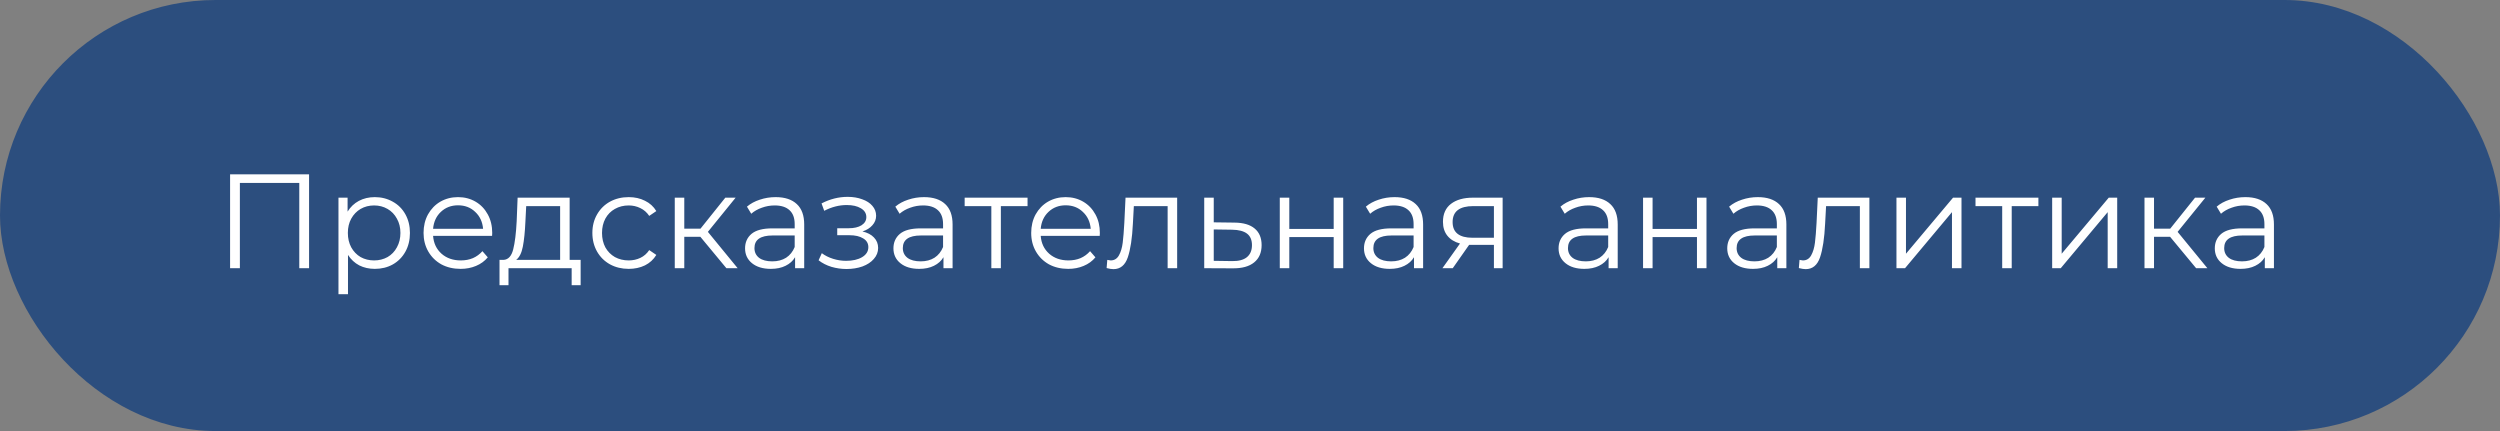
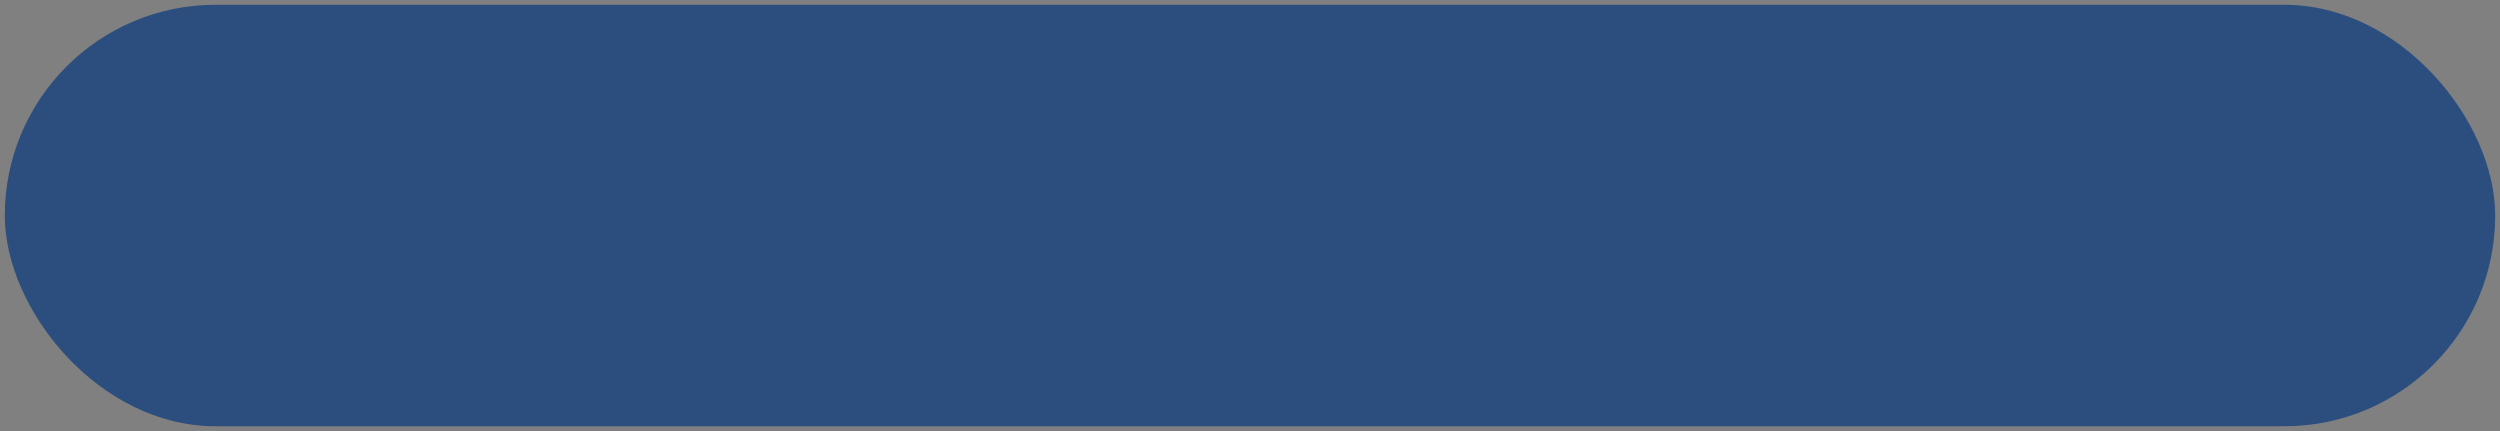
<svg xmlns="http://www.w3.org/2000/svg" width="261" height="45" viewBox="0 0 261 45" fill="none">
  <rect x="0" y="0" width="261" height="45" fill="#808080" stroke="none" />
  <rect x="0.5" y="0.5" width="260" height="44" rx="22" fill="#2C4E7E" />
-   <rect x="0.5" y="0.5" width="260" height="44" rx="22" stroke="#2C4E7E" />
-   <path d="M32.267 18.2V28H31.245V19.096H25.043V28H24.021V18.2H32.267ZM39.13 20.58C39.821 20.58 40.446 20.739 41.006 21.056C41.566 21.364 42.005 21.803 42.322 22.372C42.639 22.941 42.798 23.59 42.798 24.318C42.798 25.055 42.639 25.709 42.322 26.278C42.005 26.847 41.566 27.291 41.006 27.608C40.455 27.916 39.83 28.07 39.13 28.07C38.532 28.07 37.991 27.949 37.506 27.706C37.03 27.454 36.638 27.09 36.33 26.614V30.716H35.336V20.636H36.288V22.092C36.587 21.607 36.978 21.233 37.464 20.972C37.959 20.711 38.514 20.58 39.13 20.58ZM39.06 27.188C39.573 27.188 40.04 27.071 40.46 26.838C40.88 26.595 41.206 26.255 41.44 25.816C41.682 25.377 41.804 24.878 41.804 24.318C41.804 23.758 41.682 23.263 41.44 22.834C41.206 22.395 40.88 22.055 40.46 21.812C40.04 21.569 39.573 21.448 39.06 21.448C38.537 21.448 38.066 21.569 37.646 21.812C37.235 22.055 36.908 22.395 36.666 22.834C36.432 23.263 36.316 23.758 36.316 24.318C36.316 24.878 36.432 25.377 36.666 25.816C36.908 26.255 37.235 26.595 37.646 26.838C38.066 27.071 38.537 27.188 39.06 27.188ZM51.373 24.626H45.214C45.27 25.391 45.563 26.012 46.096 26.488C46.627 26.955 47.3 27.188 48.111 27.188C48.569 27.188 48.989 27.109 49.371 26.95C49.754 26.782 50.086 26.539 50.365 26.222L50.925 26.866C50.599 27.258 50.188 27.557 49.694 27.762C49.208 27.967 48.672 28.07 48.084 28.07C47.328 28.07 46.656 27.911 46.068 27.594C45.489 27.267 45.036 26.819 44.709 26.25C44.383 25.681 44.219 25.037 44.219 24.318C44.219 23.599 44.373 22.955 44.681 22.386C44.999 21.817 45.428 21.373 45.969 21.056C46.52 20.739 47.136 20.58 47.818 20.58C48.499 20.58 49.11 20.739 49.651 21.056C50.193 21.373 50.617 21.817 50.925 22.386C51.233 22.946 51.388 23.59 51.388 24.318L51.373 24.626ZM47.818 21.434C47.108 21.434 46.511 21.663 46.026 22.12C45.55 22.568 45.279 23.156 45.214 23.884H50.435C50.37 23.156 50.095 22.568 49.609 22.12C49.133 21.663 48.536 21.434 47.818 21.434ZM60.619 27.132V29.778H59.681V28H53.087V29.778H52.149V27.132H52.569C53.064 27.104 53.4 26.74 53.577 26.04C53.755 25.34 53.876 24.36 53.941 23.1L54.039 20.636H59.471V27.132H60.619ZM54.851 23.156C54.805 24.201 54.716 25.065 54.585 25.746C54.455 26.418 54.221 26.88 53.885 27.132H58.477V21.518H54.935L54.851 23.156ZM65.637 28.07C64.909 28.07 64.255 27.911 63.677 27.594C63.107 27.277 62.659 26.833 62.333 26.264C62.006 25.685 61.843 25.037 61.843 24.318C61.843 23.599 62.006 22.955 62.333 22.386C62.659 21.817 63.107 21.373 63.677 21.056C64.255 20.739 64.909 20.58 65.637 20.58C66.271 20.58 66.836 20.706 67.331 20.958C67.835 21.201 68.231 21.56 68.521 22.036L67.779 22.54C67.536 22.176 67.228 21.905 66.855 21.728C66.481 21.541 66.075 21.448 65.637 21.448C65.105 21.448 64.624 21.569 64.195 21.812C63.775 22.045 63.443 22.381 63.201 22.82C62.967 23.259 62.851 23.758 62.851 24.318C62.851 24.887 62.967 25.391 63.201 25.83C63.443 26.259 63.775 26.595 64.195 26.838C64.624 27.071 65.105 27.188 65.637 27.188C66.075 27.188 66.481 27.099 66.855 26.922C67.228 26.745 67.536 26.474 67.779 26.11L68.521 26.614C68.231 27.09 67.835 27.454 67.331 27.706C66.827 27.949 66.262 28.07 65.637 28.07ZM73.119 24.724H71.439V28H70.445V20.636H71.439V23.87H73.133L75.723 20.636H76.801L73.903 24.206L77.011 28H75.835L73.119 24.724ZM80.977 20.58C81.939 20.58 82.676 20.823 83.189 21.308C83.703 21.784 83.959 22.493 83.959 23.436V28H83.007V26.852C82.783 27.235 82.452 27.533 82.013 27.748C81.584 27.963 81.071 28.07 80.473 28.07C79.652 28.07 78.999 27.874 78.513 27.482C78.028 27.09 77.785 26.572 77.785 25.928C77.785 25.303 78.009 24.799 78.457 24.416C78.915 24.033 79.638 23.842 80.627 23.842H82.965V23.394C82.965 22.759 82.788 22.279 82.433 21.952C82.079 21.616 81.561 21.448 80.879 21.448C80.413 21.448 79.965 21.527 79.535 21.686C79.106 21.835 78.737 22.045 78.429 22.316L77.981 21.574C78.355 21.257 78.803 21.014 79.325 20.846C79.848 20.669 80.399 20.58 80.977 20.58ZM80.627 27.286C81.187 27.286 81.668 27.16 82.069 26.908C82.471 26.647 82.769 26.273 82.965 25.788V24.584H80.655C79.395 24.584 78.765 25.023 78.765 25.9C78.765 26.329 78.929 26.67 79.255 26.922C79.582 27.165 80.039 27.286 80.627 27.286ZM90.039 24.164C90.562 24.285 90.963 24.495 91.243 24.794C91.532 25.093 91.677 25.457 91.677 25.886C91.677 26.315 91.528 26.698 91.229 27.034C90.94 27.37 90.543 27.631 90.039 27.818C89.535 27.995 88.98 28.084 88.373 28.084C87.841 28.084 87.318 28.009 86.805 27.86C86.292 27.701 85.844 27.473 85.461 27.174L85.797 26.432C86.133 26.684 86.525 26.88 86.973 27.02C87.421 27.16 87.874 27.23 88.331 27.23C89.012 27.23 89.568 27.104 89.997 26.852C90.436 26.591 90.655 26.241 90.655 25.802C90.655 25.41 90.478 25.107 90.123 24.892C89.768 24.668 89.283 24.556 88.667 24.556H87.407V23.828H88.611C89.162 23.828 89.605 23.725 89.941 23.52C90.277 23.305 90.445 23.021 90.445 22.666C90.445 22.274 90.254 21.966 89.871 21.742C89.498 21.518 89.008 21.406 88.401 21.406C87.608 21.406 86.824 21.607 86.049 22.008L85.769 21.238C86.646 20.781 87.556 20.552 88.499 20.552C89.059 20.552 89.563 20.636 90.011 20.804C90.468 20.963 90.823 21.191 91.075 21.49C91.336 21.789 91.467 22.134 91.467 22.526C91.467 22.899 91.336 23.231 91.075 23.52C90.823 23.809 90.478 24.024 90.039 24.164ZM96.468 20.58C97.429 20.58 98.166 20.823 98.68 21.308C99.193 21.784 99.45 22.493 99.45 23.436V28H98.498V26.852C98.273 27.235 97.942 27.533 97.504 27.748C97.074 27.963 96.561 28.07 95.963 28.07C95.142 28.07 94.489 27.874 94.004 27.482C93.518 27.09 93.275 26.572 93.275 25.928C93.275 25.303 93.499 24.799 93.948 24.416C94.405 24.033 95.128 23.842 96.118 23.842H98.456V23.394C98.456 22.759 98.278 22.279 97.924 21.952C97.569 21.616 97.051 21.448 96.37 21.448C95.903 21.448 95.455 21.527 95.025 21.686C94.596 21.835 94.228 22.045 93.919 22.316L93.472 21.574C93.845 21.257 94.293 21.014 94.816 20.846C95.338 20.669 95.889 20.58 96.468 20.58ZM96.118 27.286C96.677 27.286 97.158 27.16 97.559 26.908C97.961 26.647 98.26 26.273 98.456 25.788V24.584H96.145C94.885 24.584 94.255 25.023 94.255 25.9C94.255 26.329 94.419 26.67 94.746 26.922C95.072 27.165 95.529 27.286 96.118 27.286ZM107.276 21.518H104.49V28H103.496V21.518H100.71V20.636H107.276V21.518ZM114.811 24.626H108.651C108.707 25.391 109.001 26.012 109.533 26.488C110.065 26.955 110.737 27.188 111.549 27.188C112.006 27.188 112.426 27.109 112.809 26.95C113.192 26.782 113.523 26.539 113.803 26.222L114.363 26.866C114.036 27.258 113.626 27.557 113.131 27.762C112.646 27.967 112.109 28.07 111.521 28.07C110.765 28.07 110.093 27.911 109.505 27.594C108.926 27.267 108.474 26.819 108.147 26.25C107.82 25.681 107.657 25.037 107.657 24.318C107.657 23.599 107.811 22.955 108.119 22.386C108.436 21.817 108.866 21.373 109.407 21.056C109.958 20.739 110.574 20.58 111.255 20.58C111.936 20.58 112.548 20.739 113.089 21.056C113.63 21.373 114.055 21.817 114.363 22.386C114.671 22.946 114.825 23.59 114.825 24.318L114.811 24.626ZM111.255 21.434C110.546 21.434 109.948 21.663 109.463 22.12C108.987 22.568 108.716 23.156 108.651 23.884H113.873C113.808 23.156 113.532 22.568 113.047 22.12C112.571 21.663 111.974 21.434 111.255 21.434ZM122.895 20.636V28H121.901V21.518H118.373L118.275 23.338C118.2 24.869 118.023 26.045 117.743 26.866C117.463 27.687 116.964 28.098 116.245 28.098C116.049 28.098 115.811 28.061 115.531 27.986L115.601 27.132C115.769 27.169 115.886 27.188 115.951 27.188C116.334 27.188 116.623 27.011 116.819 26.656C117.015 26.301 117.146 25.863 117.211 25.34C117.276 24.817 117.332 24.127 117.379 23.268L117.505 20.636H122.895ZM128.885 23.24C129.809 23.249 130.509 23.455 130.985 23.856C131.47 24.257 131.713 24.836 131.713 25.592C131.713 26.376 131.451 26.978 130.929 27.398C130.415 27.818 129.669 28.023 128.689 28.014L125.721 28V20.636H126.715V23.212L128.885 23.24ZM128.633 27.258C129.314 27.267 129.827 27.132 130.173 26.852C130.527 26.563 130.705 26.143 130.705 25.592C130.705 25.051 130.532 24.649 130.187 24.388C129.841 24.127 129.323 23.991 128.633 23.982L126.715 23.954V27.23L128.633 27.258ZM133.609 20.636H134.603V23.898H139.237V20.636H140.231V28H139.237V24.752H134.603V28H133.609V20.636ZM145.591 20.58C146.552 20.58 147.289 20.823 147.803 21.308C148.316 21.784 148.573 22.493 148.573 23.436V28H147.621V26.852C147.397 27.235 147.065 27.533 146.627 27.748C146.197 27.963 145.684 28.07 145.087 28.07C144.265 28.07 143.612 27.874 143.127 27.482C142.641 27.09 142.399 26.572 142.399 25.928C142.399 25.303 142.623 24.799 143.071 24.416C143.528 24.033 144.251 23.842 145.241 23.842H147.579V23.394C147.579 22.759 147.401 22.279 147.047 21.952C146.692 21.616 146.174 21.448 145.493 21.448C145.026 21.448 144.578 21.527 144.149 21.686C143.719 21.835 143.351 22.045 143.043 22.316L142.595 21.574C142.968 21.257 143.416 21.014 143.939 20.846C144.461 20.669 145.012 20.58 145.591 20.58ZM145.241 27.286C145.801 27.286 146.281 27.16 146.683 26.908C147.084 26.647 147.383 26.273 147.579 25.788V24.584H145.269C144.009 24.584 143.379 25.023 143.379 25.9C143.379 26.329 143.542 26.67 143.869 26.922C144.195 27.165 144.653 27.286 145.241 27.286ZM156.875 20.636V28H155.965V25.564H153.655H153.375L151.667 28H150.589L152.423 25.424C151.853 25.265 151.415 24.995 151.107 24.612C150.799 24.229 150.645 23.744 150.645 23.156C150.645 22.335 150.925 21.709 151.485 21.28C152.045 20.851 152.81 20.636 153.781 20.636H156.875ZM151.653 23.184C151.653 24.276 152.348 24.822 153.739 24.822H155.965V21.518H153.809C152.371 21.518 151.653 22.073 151.653 23.184ZM165.907 20.58C166.868 20.58 167.606 20.823 168.119 21.308C168.632 21.784 168.889 22.493 168.889 23.436V28H167.937V26.852C167.713 27.235 167.382 27.533 166.943 27.748C166.514 27.963 166 28.07 165.403 28.07C164.582 28.07 163.928 27.874 163.443 27.482C162.958 27.09 162.715 26.572 162.715 25.928C162.715 25.303 162.939 24.799 163.387 24.416C163.844 24.033 164.568 23.842 165.557 23.842H167.895V23.394C167.895 22.759 167.718 22.279 167.363 21.952C167.008 21.616 166.49 21.448 165.809 21.448C165.342 21.448 164.894 21.527 164.465 21.686C164.036 21.835 163.667 22.045 163.359 22.316L162.911 21.574C163.284 21.257 163.732 21.014 164.255 20.846C164.778 20.669 165.328 20.58 165.907 20.58ZM165.557 27.286C166.117 27.286 166.598 27.16 166.999 26.908C167.4 26.647 167.699 26.273 167.895 25.788V24.584H165.585C164.325 24.584 163.695 25.023 163.695 25.9C163.695 26.329 163.858 26.67 164.185 26.922C164.512 27.165 164.969 27.286 165.557 27.286ZM171.535 20.636H172.529V23.898H177.163V20.636H178.157V28H177.163V24.752H172.529V28H171.535V20.636ZM183.516 20.58C184.478 20.58 185.215 20.823 185.728 21.308C186.242 21.784 186.498 22.493 186.498 23.436V28H185.546V26.852C185.322 27.235 184.991 27.533 184.552 27.748C184.123 27.963 183.61 28.07 183.012 28.07C182.191 28.07 181.538 27.874 181.052 27.482C180.567 27.09 180.324 26.572 180.324 25.928C180.324 25.303 180.548 24.799 180.996 24.416C181.454 24.033 182.177 23.842 183.166 23.842H185.504V23.394C185.504 22.759 185.327 22.279 184.972 21.952C184.618 21.616 184.1 21.448 183.418 21.448C182.952 21.448 182.504 21.527 182.074 21.686C181.645 21.835 181.276 22.045 180.968 22.316L180.52 21.574C180.894 21.257 181.342 21.014 181.864 20.846C182.387 20.669 182.938 20.58 183.516 20.58ZM183.166 27.286C183.726 27.286 184.207 27.16 184.608 26.908C185.01 26.647 185.308 26.273 185.504 25.788V24.584H183.194C181.934 24.584 181.304 25.023 181.304 25.9C181.304 26.329 181.468 26.67 181.794 26.922C182.121 27.165 182.578 27.286 183.166 27.286ZM195.164 20.636V28H194.17V21.518H190.642L190.544 23.338C190.47 24.869 190.292 26.045 190.012 26.866C189.732 27.687 189.233 28.098 188.514 28.098C188.318 28.098 188.08 28.061 187.8 27.986L187.87 27.132C188.038 27.169 188.155 27.188 188.22 27.188C188.603 27.188 188.892 27.011 189.088 26.656C189.284 26.301 189.415 25.863 189.48 25.34C189.546 24.817 189.602 24.127 189.648 23.268L189.774 20.636H195.164ZM197.99 20.636H198.984V26.488L203.898 20.636H204.78V28H203.786V22.148L198.886 28H197.99V20.636ZM212.809 21.518H210.023V28H209.029V21.518H206.243V20.636H212.809V21.518ZM214.246 20.636H215.24V26.488L220.154 20.636H221.036V28H220.042V22.148L215.142 28H214.246V20.636ZM226.559 24.724H224.879V28H223.885V20.636H224.879V23.87H226.573L229.163 20.636H230.241L227.343 24.206L230.451 28H229.275L226.559 24.724ZM234.417 20.58C235.378 20.58 236.115 20.823 236.629 21.308C237.142 21.784 237.399 22.493 237.399 23.436V28H236.447V26.852C236.223 27.235 235.891 27.533 235.453 27.748C235.023 27.963 234.51 28.07 233.913 28.07C233.091 28.07 232.438 27.874 231.953 27.482C231.467 27.09 231.225 26.572 231.225 25.928C231.225 25.303 231.449 24.799 231.897 24.416C232.354 24.033 233.077 23.842 234.067 23.842H236.405V23.394C236.405 22.759 236.227 22.279 235.873 21.952C235.518 21.616 235 21.448 234.319 21.448C233.852 21.448 233.404 21.527 232.975 21.686C232.545 21.835 232.177 22.045 231.869 22.316L231.421 21.574C231.794 21.257 232.242 21.014 232.765 20.846C233.287 20.669 233.838 20.58 234.417 20.58ZM234.067 27.286C234.627 27.286 235.107 27.16 235.509 26.908C235.91 26.647 236.209 26.273 236.405 25.788V24.584H234.095C232.835 24.584 232.205 25.023 232.205 25.9C232.205 26.329 232.368 26.67 232.695 26.922C233.021 27.165 233.479 27.286 234.067 27.286Z" fill="white" />
</svg>